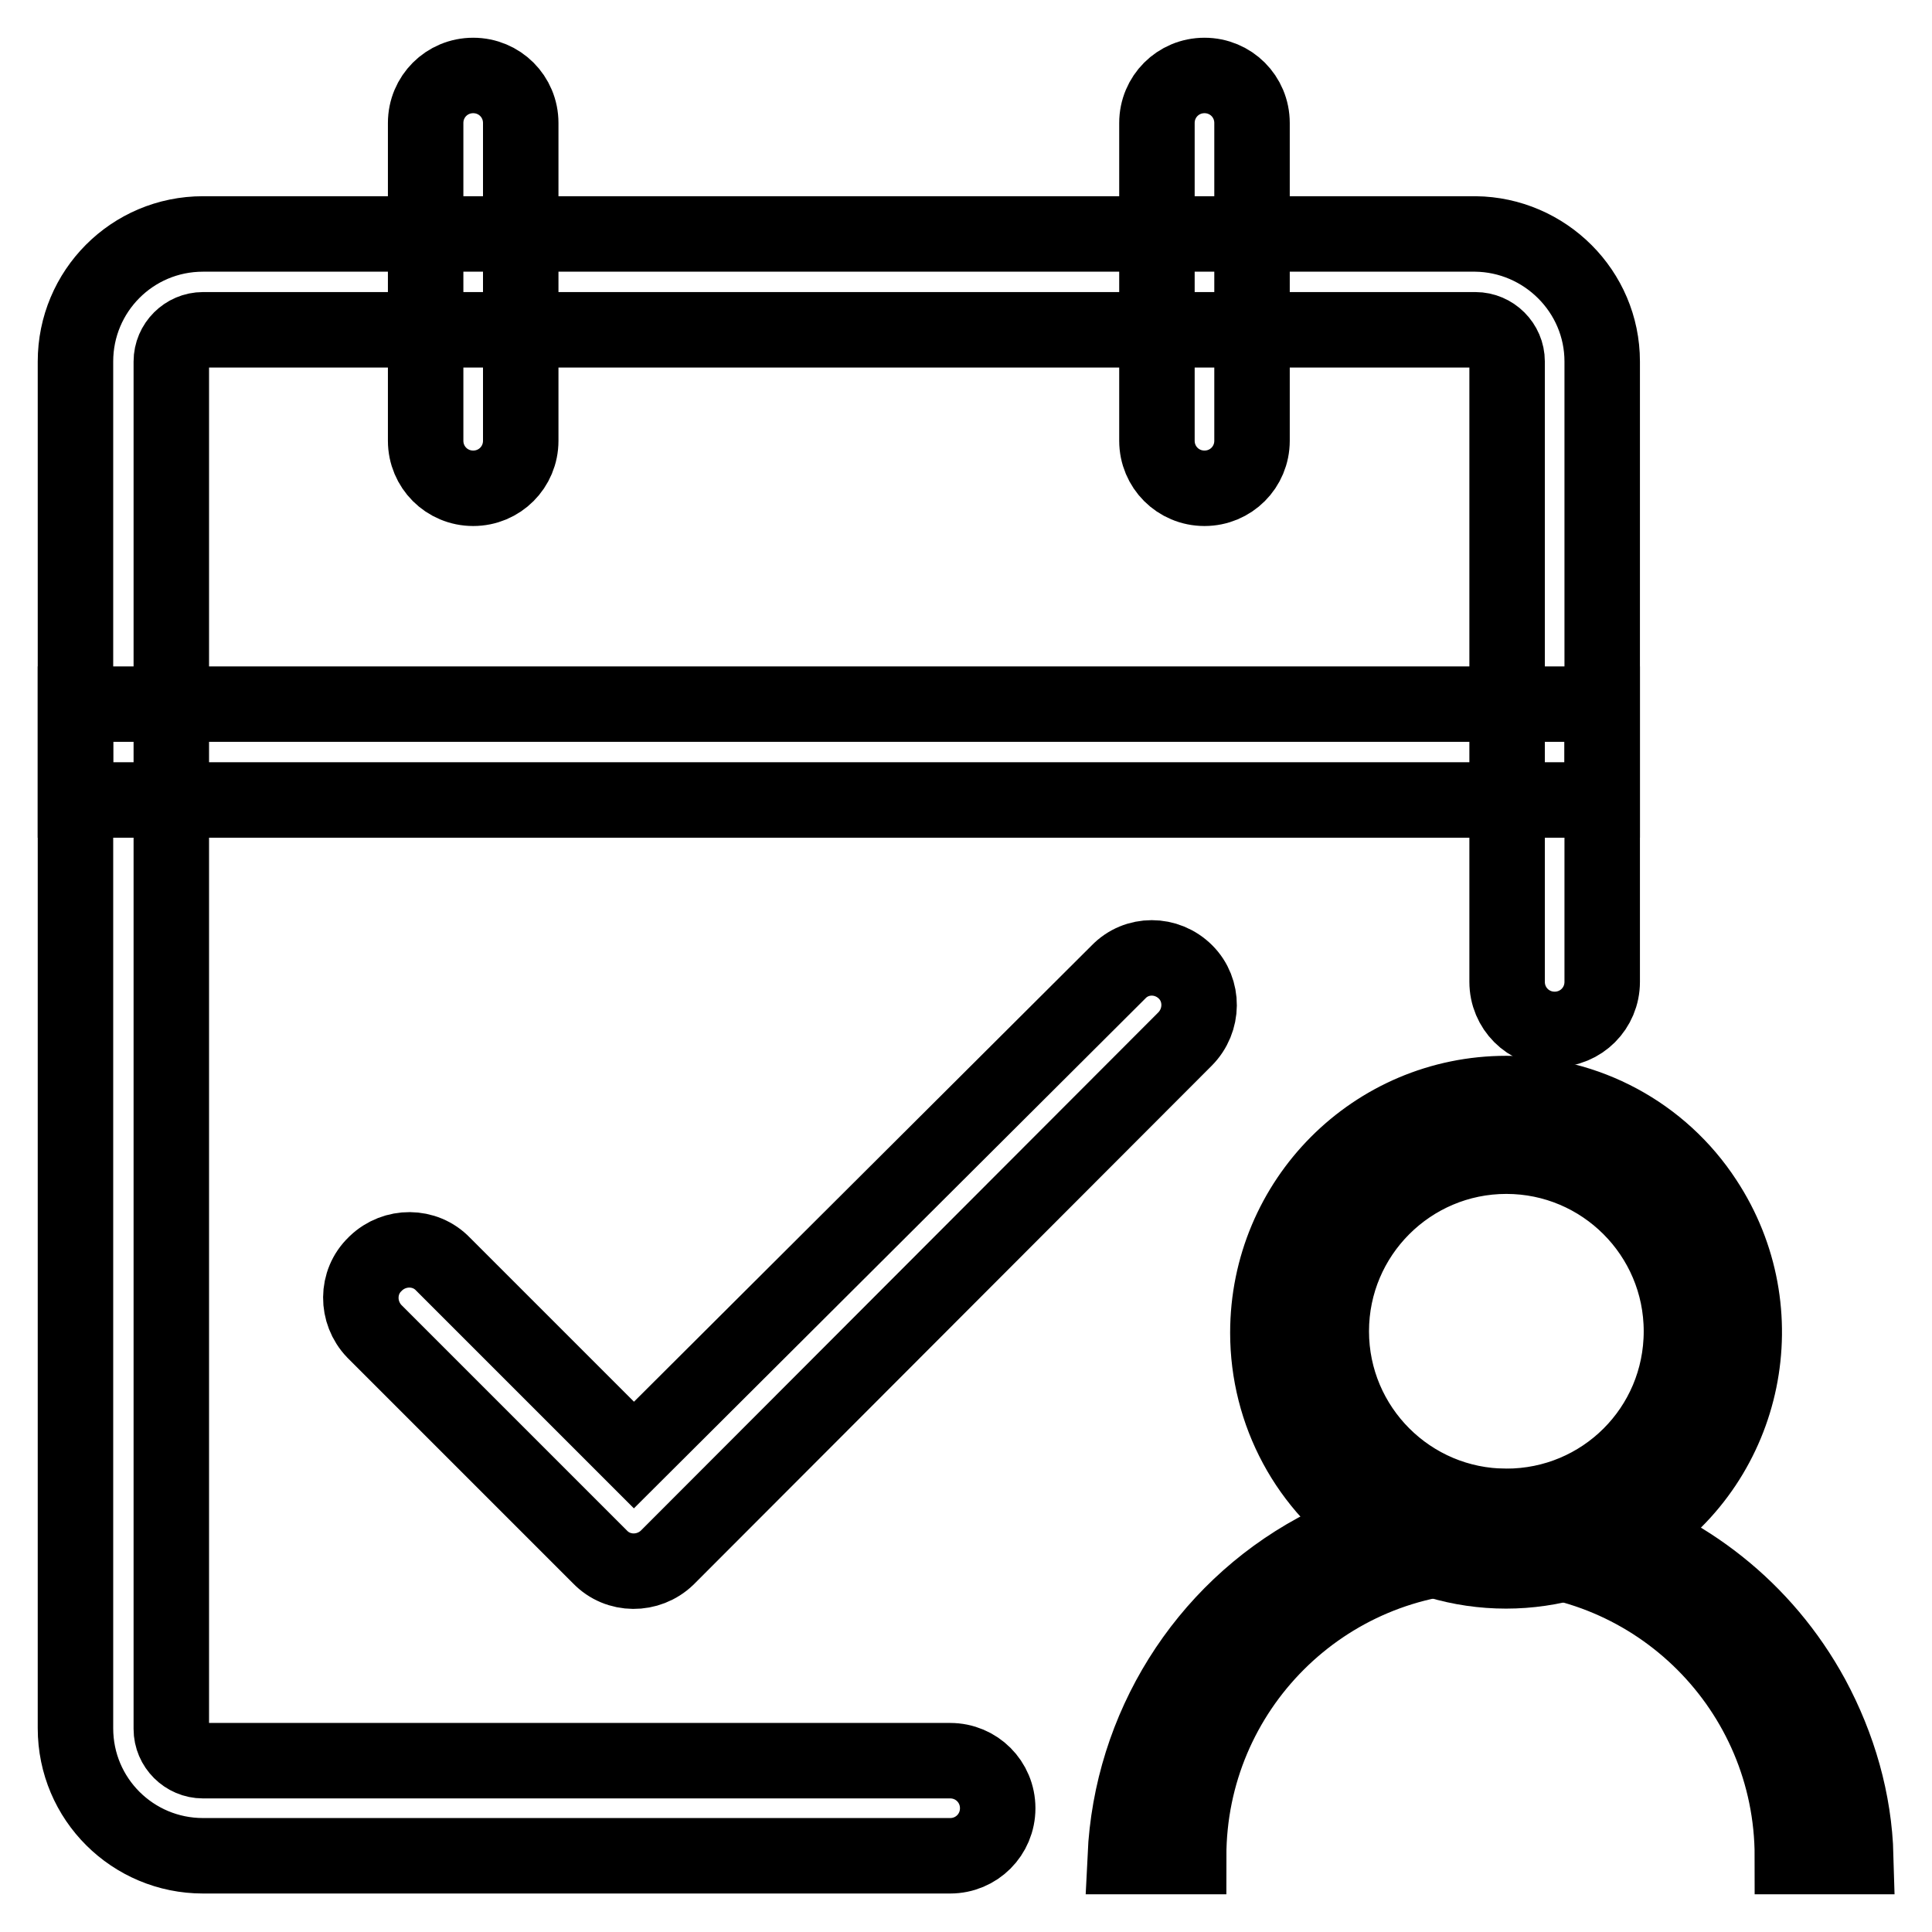
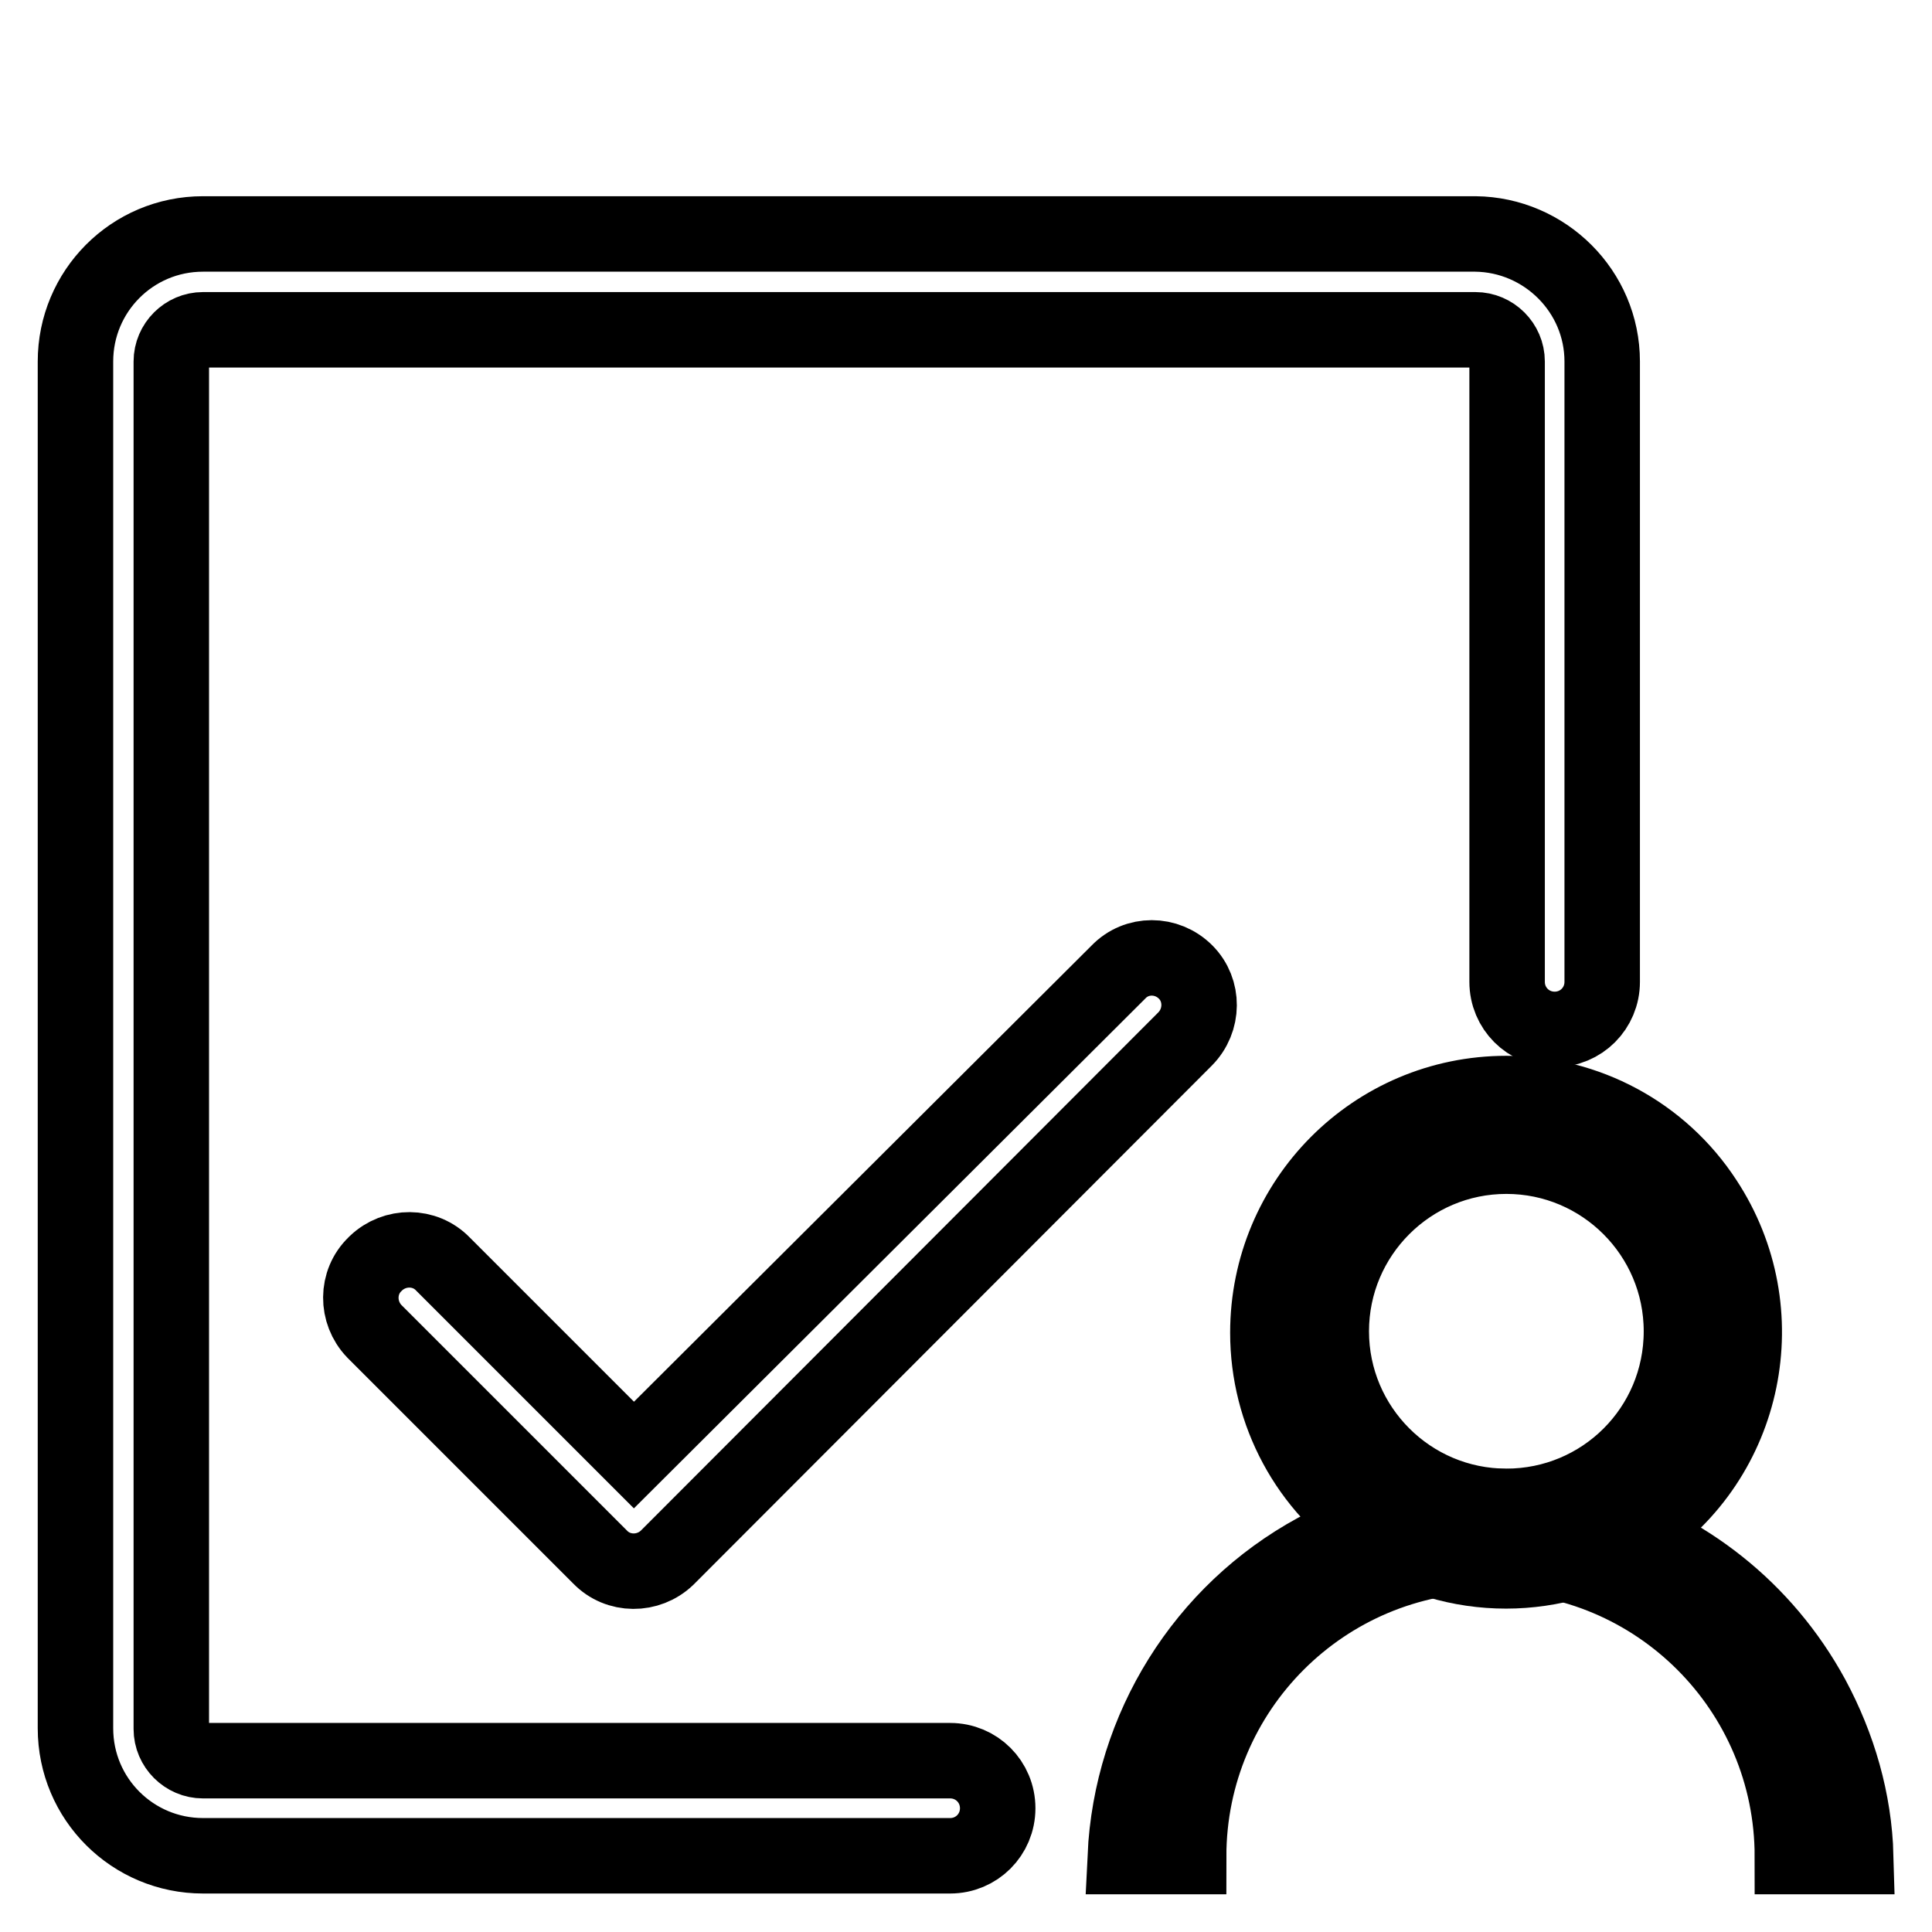
<svg xmlns="http://www.w3.org/2000/svg" version="1.1" x="0px" y="0px" viewBox="0 0 256 256" enable-background="new 0 0 256 256" xml:space="preserve">
  <g>
-     <path stroke-width="10" fill-opacity="0" stroke="#000000" d="M62.7,10c-3.5,0-6.3,2.8-6.3,6.3v42.1c0,3.5,2.8,6.3,6.3,6.3c3.5,0,6.3-2.8,6.3-6.3V16.3 C69,12.8,66.2,10,62.7,10z M159.6,10c-3.5,0-6.3,2.8-6.3,6.3v42.1c0,3.5,2.8,6.3,6.3,6.3c3.5,0,6.3-2.8,6.3-6.3V16.3 C165.9,12.8,163.1,10,159.6,10z M212.3,93.3H10V106h202.3V93.3z" />
    <path stroke-width="10" fill-opacity="0" stroke="#000000" d="M212.3,47.9v82.2c0,3.5-2.8,6.3-6.3,6.3c-3.5,0-6.3-2.8-6.3-6.3V47.9c0-2.3-1.9-4.2-4.2-4.2H26.9 c-2.3,0-4.2,1.9-4.2,4.2v181.2c0,2.3,1.9,4.2,4.2,4.2h99c3.5,0,6.3,2.8,6.3,6.3s-2.8,6.3-6.3,6.3l0,0h-99 c-9.3,0-16.9-7.5-16.9-16.9V47.9c0-9.3,7.5-16.9,16.9-16.9h168.6C204.7,31.1,212.3,38.6,212.3,47.9z" />
    <path stroke-width="10" fill-opacity="0" stroke="#000000" d="M199.6,144.9c-17.5,0-31.6,14.2-31.6,31.7c0,10.6,5.3,20.5,14.2,26.3c10.5,7,24.2,7,34.7,0 c14.6-9.6,18.6-29.2,9-43.8C220.1,150.2,210.2,144.9,199.6,144.9z M199.6,199.6c-12.8,0-23.2-10.4-23.2-23.2 c0-12.8,10.4-23.2,23.2-23.2c12.8,0,23.2,10.4,23.2,23.2C222.8,189.3,212.4,199.6,199.6,199.6z" />
    <path stroke-width="10" fill-opacity="0" stroke="#000000" d="M240.1,224.9c-12.8-23.5-42.2-32.2-65.7-19.4c-14.9,8.1-24.5,23.5-25.3,40.5h8.4c0-22.1,17.9-40,40-40 c22.1,0,40,17.9,40,40h8.4C245.7,238.6,243.6,231.4,240.1,224.9z M157.1,128.8c-2.5-2.5-6.5-2.5-8.9,0c0,0,0,0,0,0L84,192.8 l-25.3-25.3c-2.4-2.5-6.4-2.5-8.9-0.1c0,0,0,0-0.1,0.1c-2.5,2.4-2.5,6.4-0.1,8.9c0,0,0,0,0.1,0.1l29.8,29.8 c2.4,2.5,6.4,2.5,8.9,0.1c0,0,0,0,0.1-0.1l68.5-68.6C159.5,135.2,159.5,131.2,157.1,128.8z" />
  </g>
</svg>